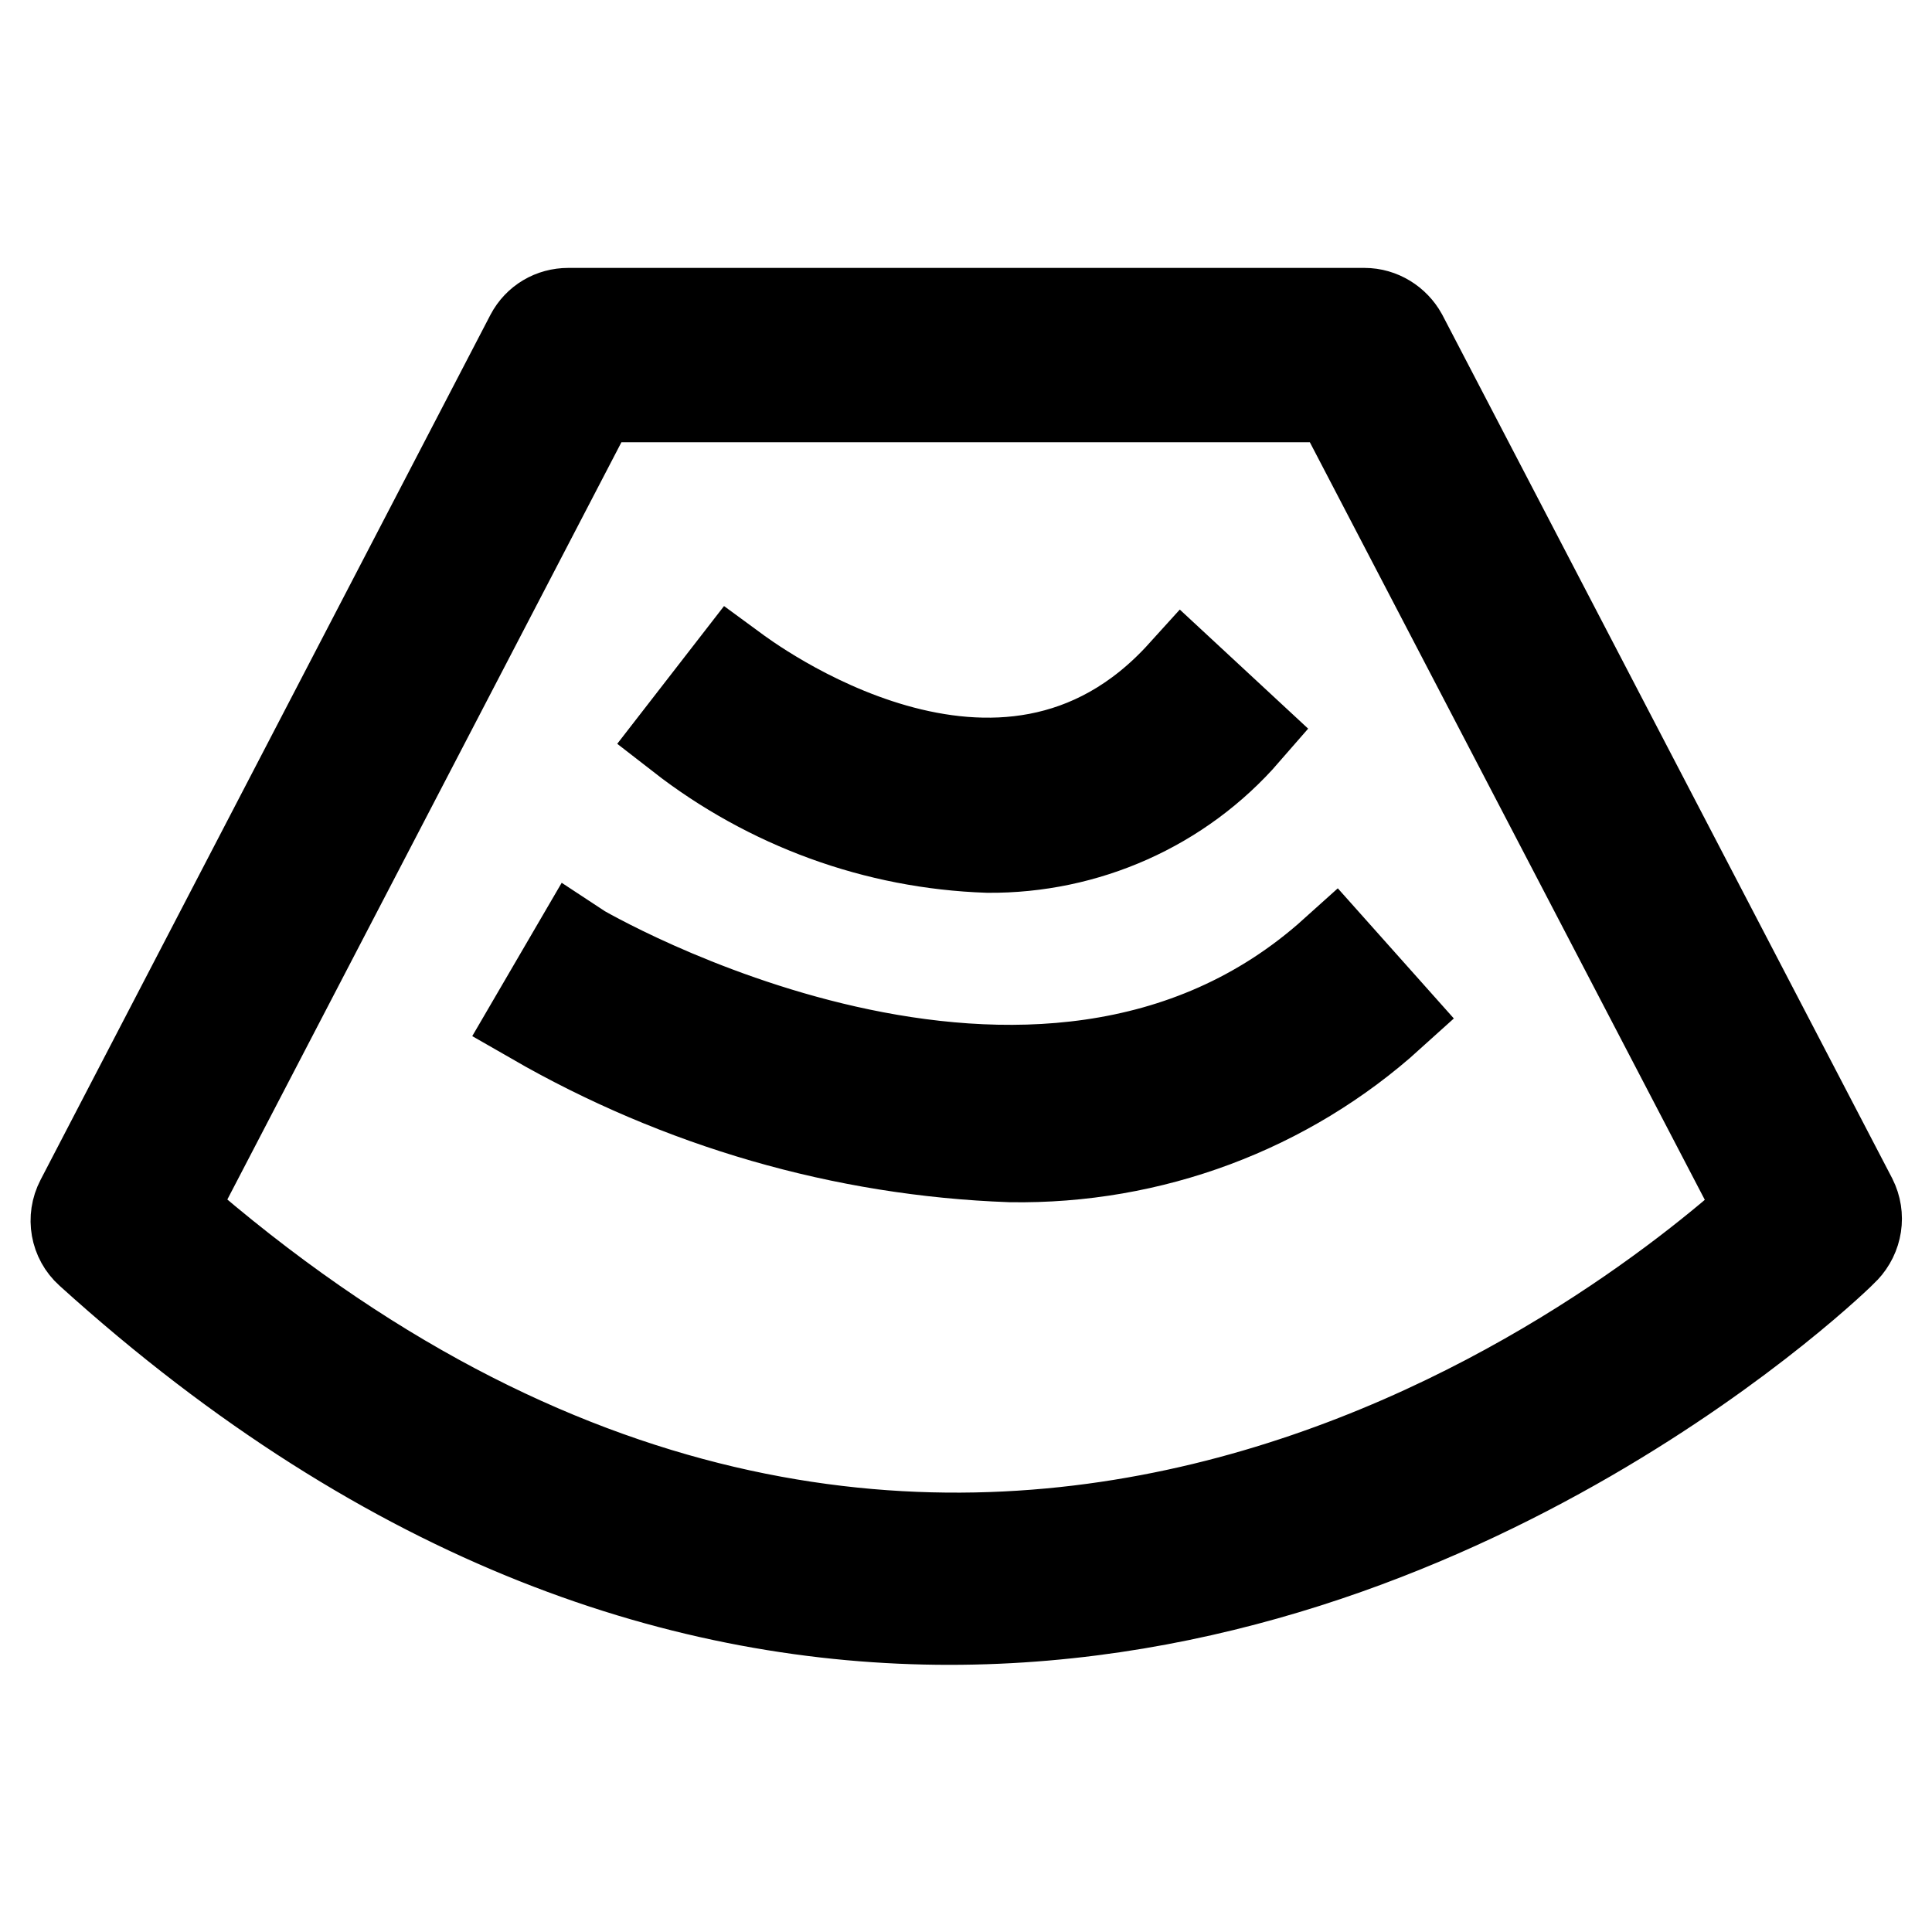
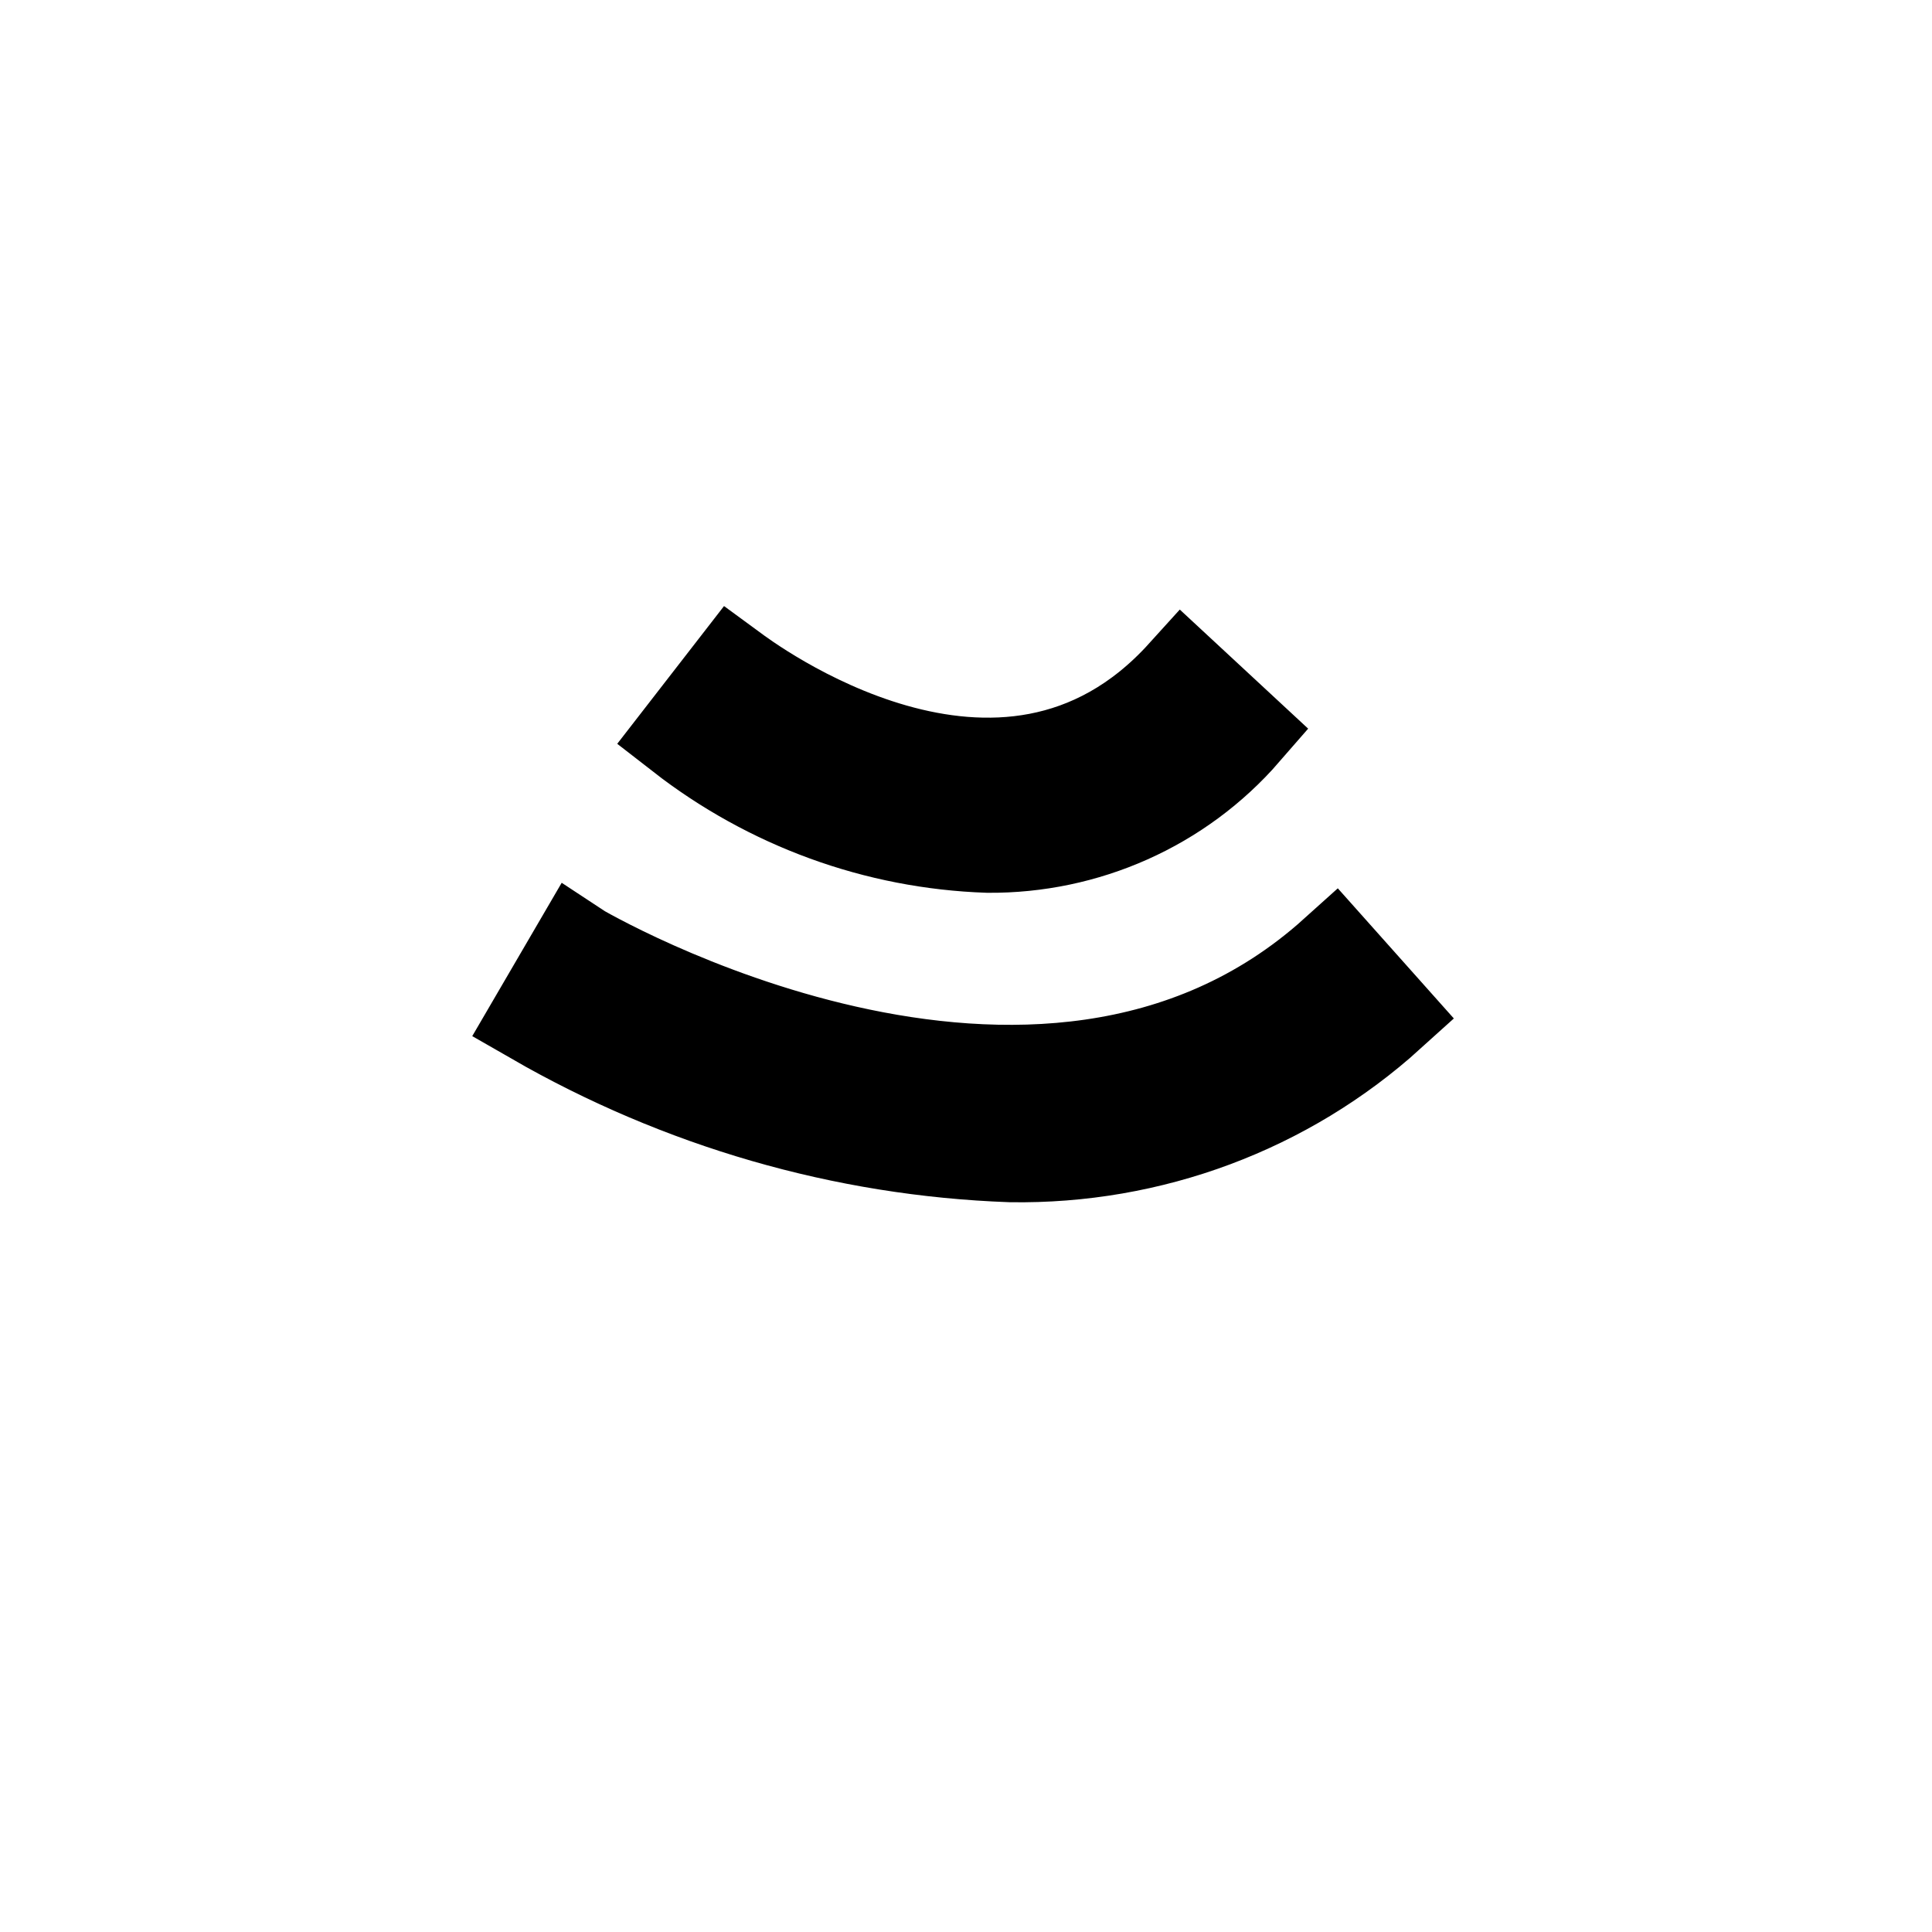
<svg xmlns="http://www.w3.org/2000/svg" version="1.1" x="0px" y="0px" viewBox="0 0 256 256" enable-background="new 0 0 256 256" xml:space="preserve">
  <g>
-     <path stroke-width="12" fill-opacity="0" stroke="#000000" d="M125.8,214.6c-34.4,0-73.6-12.2-113.9-48.7c-1.9-1.7-2.4-4.5-1.2-6.8L70.3,44.5c1-1.9,2.9-3,5-3h105.5 c2.1,0,4,1.2,5,3l59.6,114.4c1.1,2.2,0.7,4.8-1,6.6C243.6,166.4,194.2,214.6,125.8,214.6L125.8,214.6z M22.6,160.4 c101.7,89,193,16.1,210.8,0L177.2,52.6H78.7L22.6,160.4z" />
    <path stroke-width="12" fill-opacity="0" stroke="#000000" d="M130.9,112.3c-14.8-0.5-29-5.7-40.7-14.8l6.9-8.9c1.5,1.1,35.7,27.1,59.6,0.7L165,97 C156.4,106.9,143.9,112.4,130.9,112.3L130.9,112.3z M133.9,153.3c-22.2-0.8-43.8-7.1-63.1-18.2l5.6-9.6c0.6,0.4,61.2,36,100.4,0.7 l7.4,8.3C170.5,146.9,152.5,153.6,133.9,153.3z" />
  </g>
</svg>